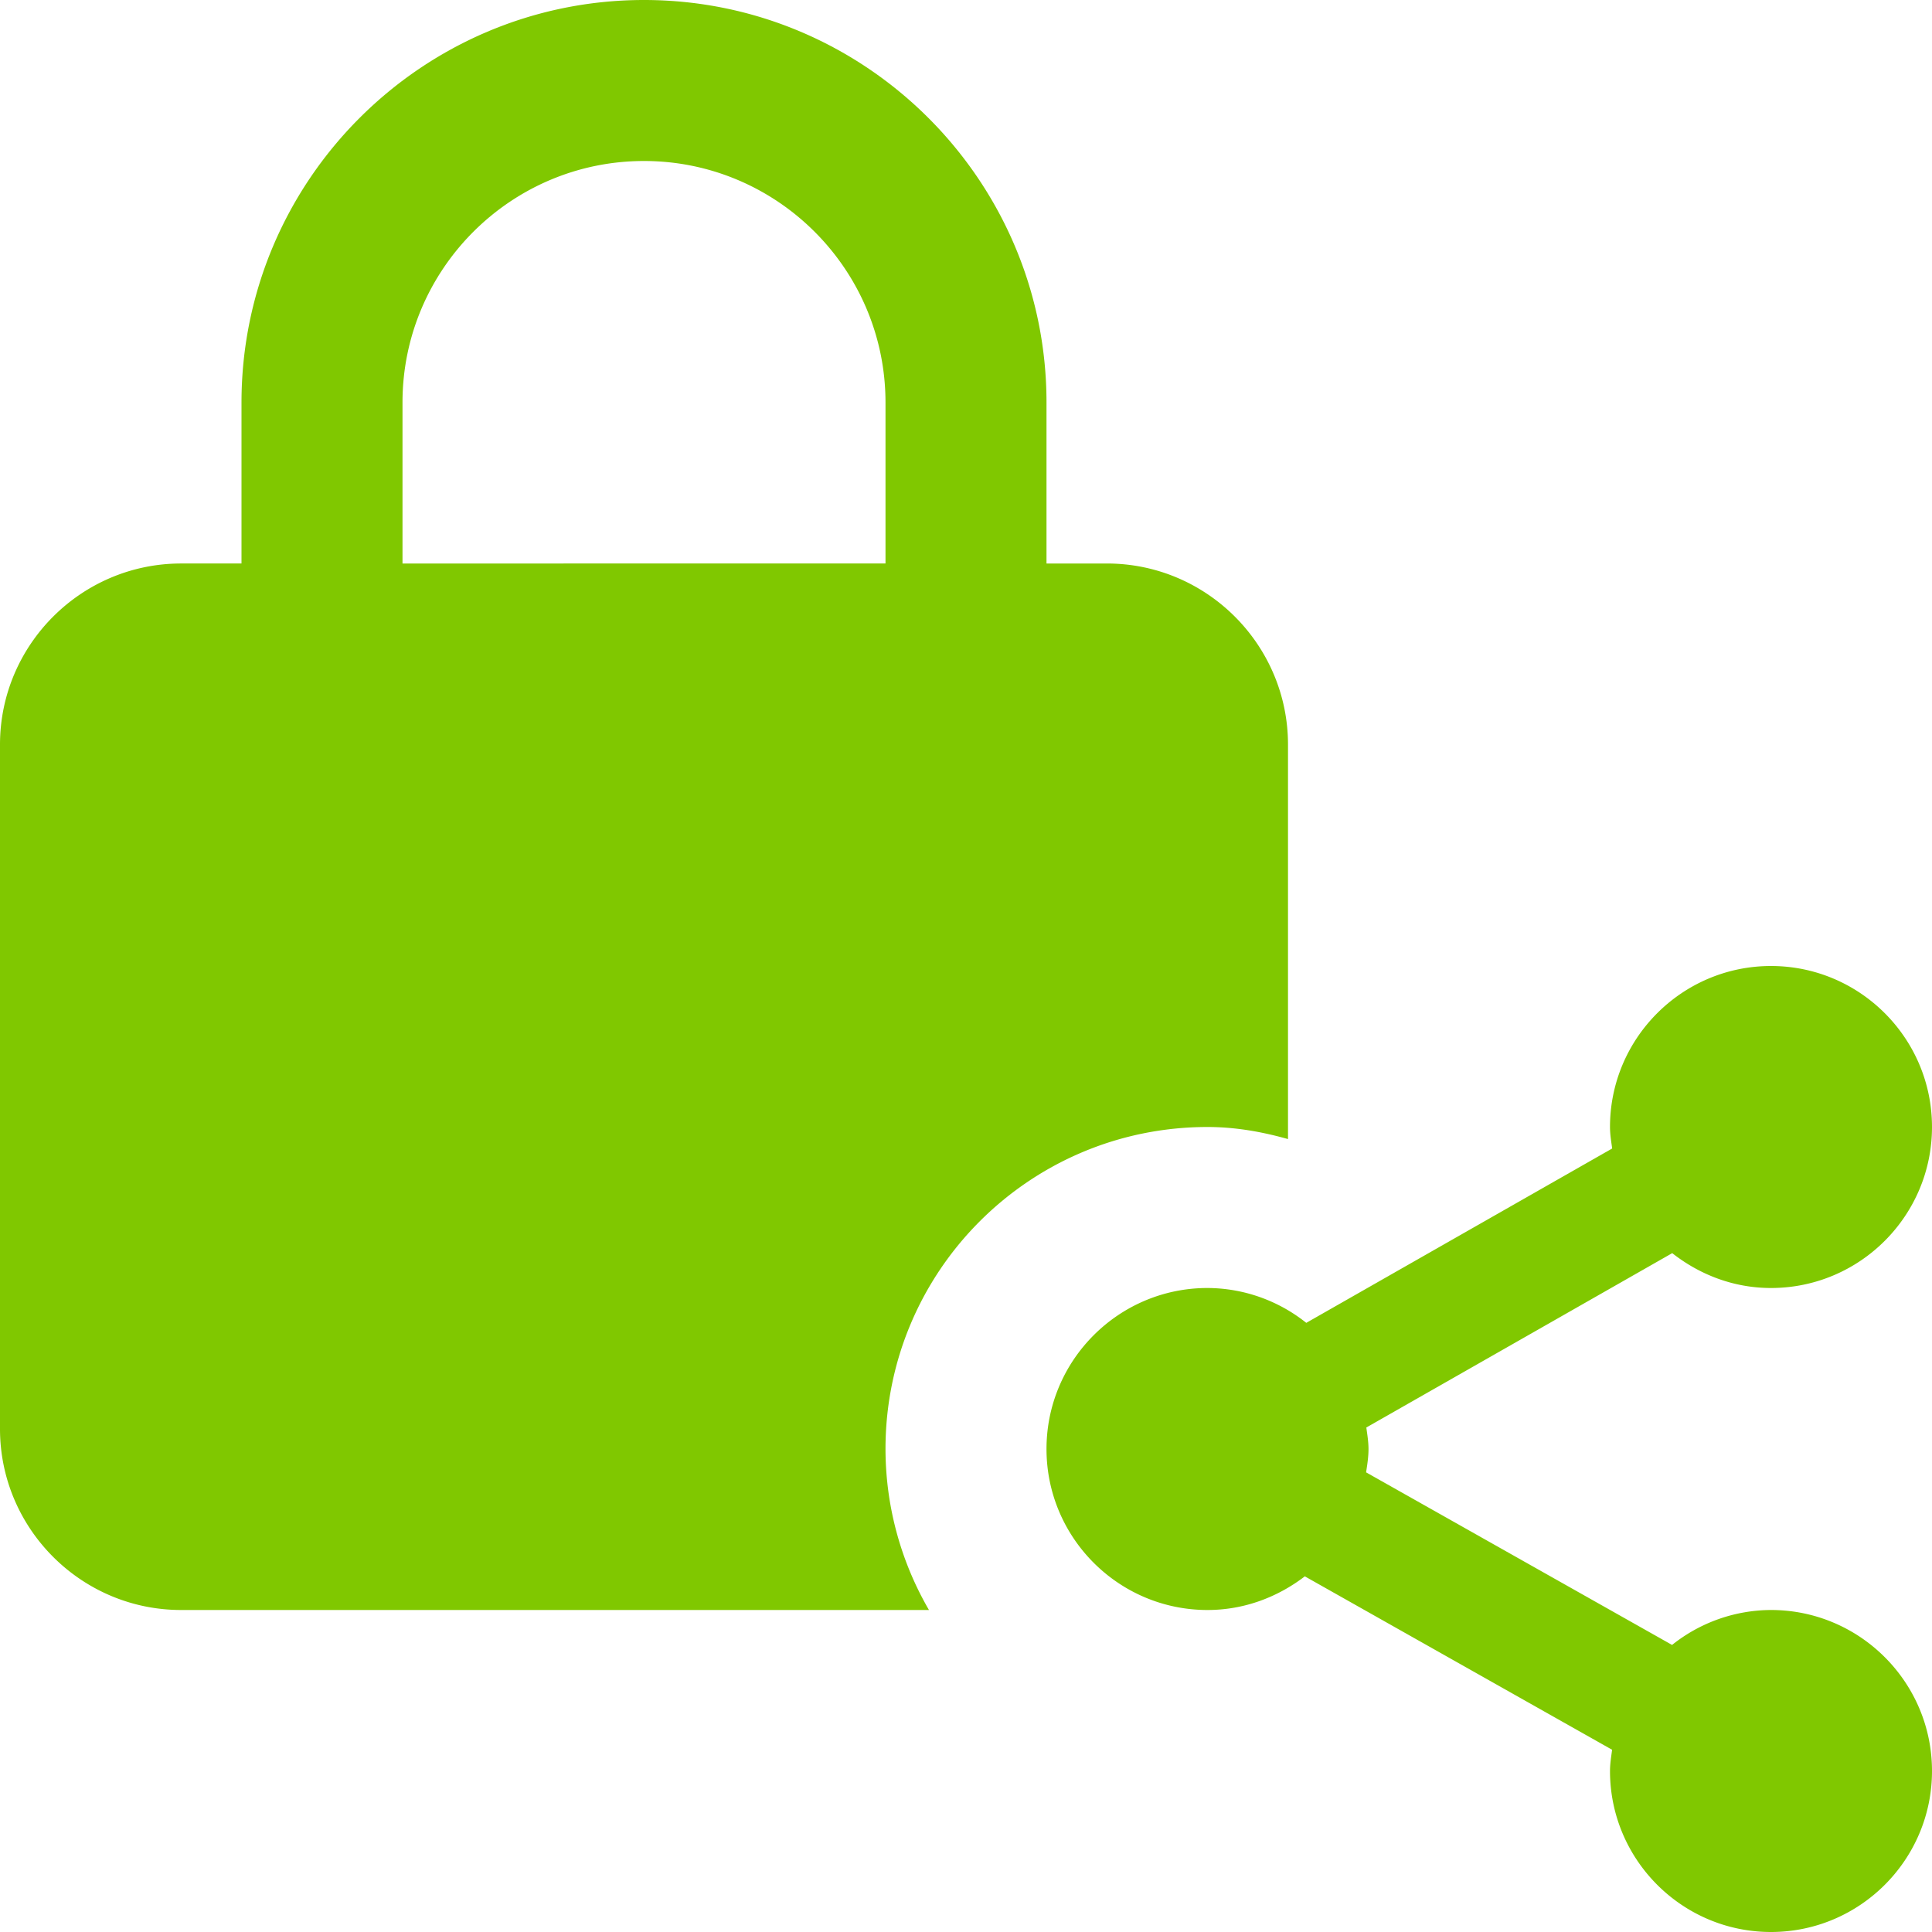
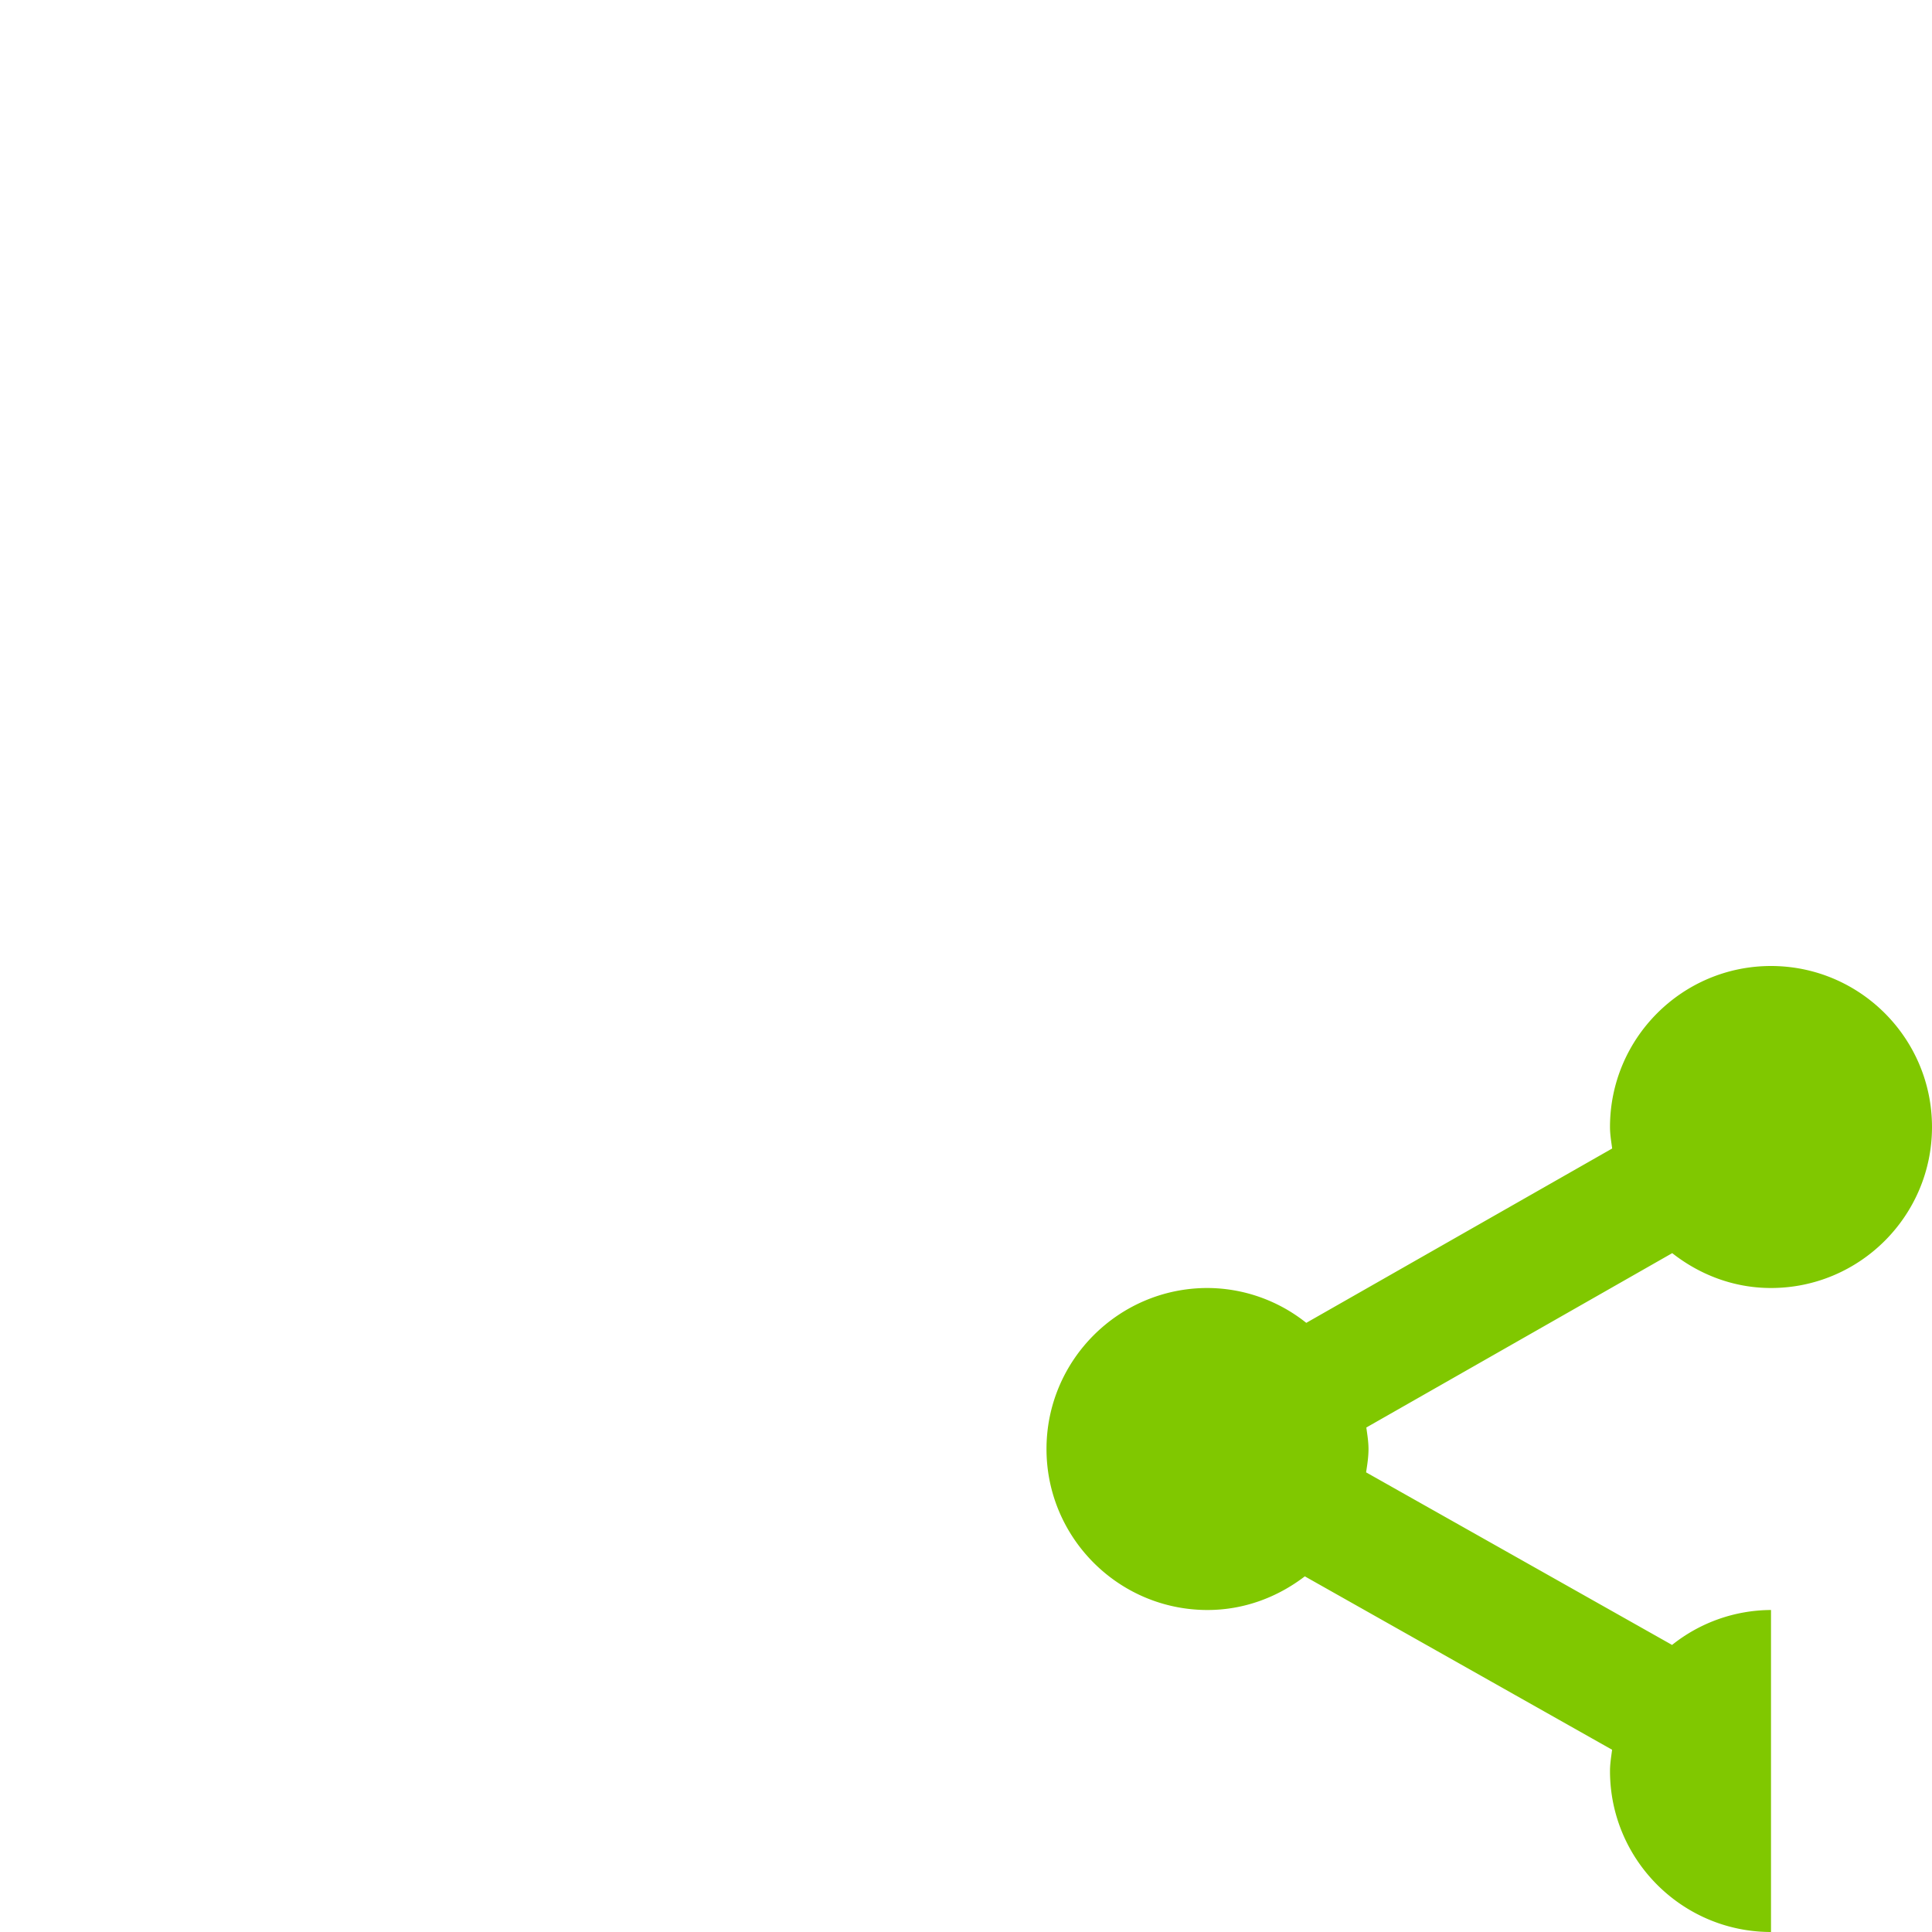
<svg xmlns="http://www.w3.org/2000/svg" version="1.1" width="512" height="512" x="0" y="0" viewBox="0 0 24 24" style="enable-background:new 0 0 512 512" xml:space="preserve">
  <g>
-     <path d="M13.75 7H13V5c0-2.757-2.243-5-5-5S3 2.243 3 5v2h-.75C1.01 7 0 8.01 0 9.25v8.5C0 18.99 1.01 20 2.25 20h9.29a3.99 3.99 0 0 1-.54-2c0-2.21 1.79-4 4-4 .35 0 .68.06 1 .15v-4.9C16 8.01 14.99 7 13.75 7zM5 7V5c0-1.654 1.346-3 3-3s3 1.346 3 3v2z" fill="#80c800" data-original="#000000" />
-     <path d="M22 20a1.98 1.98 0 0 0-1.229.434L16.97 18.29c.015-.096.03-.191.03-.29 0-.091-.015-.179-.027-.267l3.8-2.166c.34.267.762.433 1.227.433 1.103 0 2-.897 2-2s-.897-2-2-2-2 .897-2 2c0 .091.015.178.027.267l-3.8 2.166A1.978 1.978 0 0 0 15 16c-1.103 0-2 .897-2 2s.897 2 2 2c.456 0 .872-.16 1.209-.418l3.817 2.154c-.011.087-.026.173-.026.264 0 1.103.897 2 2 2s2-.897 2-2-.897-2-2-2z" fill="#80c800" data-original="#000000" />
+     <path d="M22 20a1.98 1.98 0 0 0-1.229.434L16.97 18.29c.015-.096.03-.191.03-.29 0-.091-.015-.179-.027-.267l3.8-2.166c.34.267.762.433 1.227.433 1.103 0 2-.897 2-2s-.897-2-2-2-2 .897-2 2c0 .091.015.178.027.267l-3.8 2.166A1.978 1.978 0 0 0 15 16c-1.103 0-2 .897-2 2s.897 2 2 2c.456 0 .872-.16 1.209-.418l3.817 2.154c-.011.087-.026.173-.026.264 0 1.103.897 2 2 2z" fill="#80c800" data-original="#000000" />
  </g>
</svg>